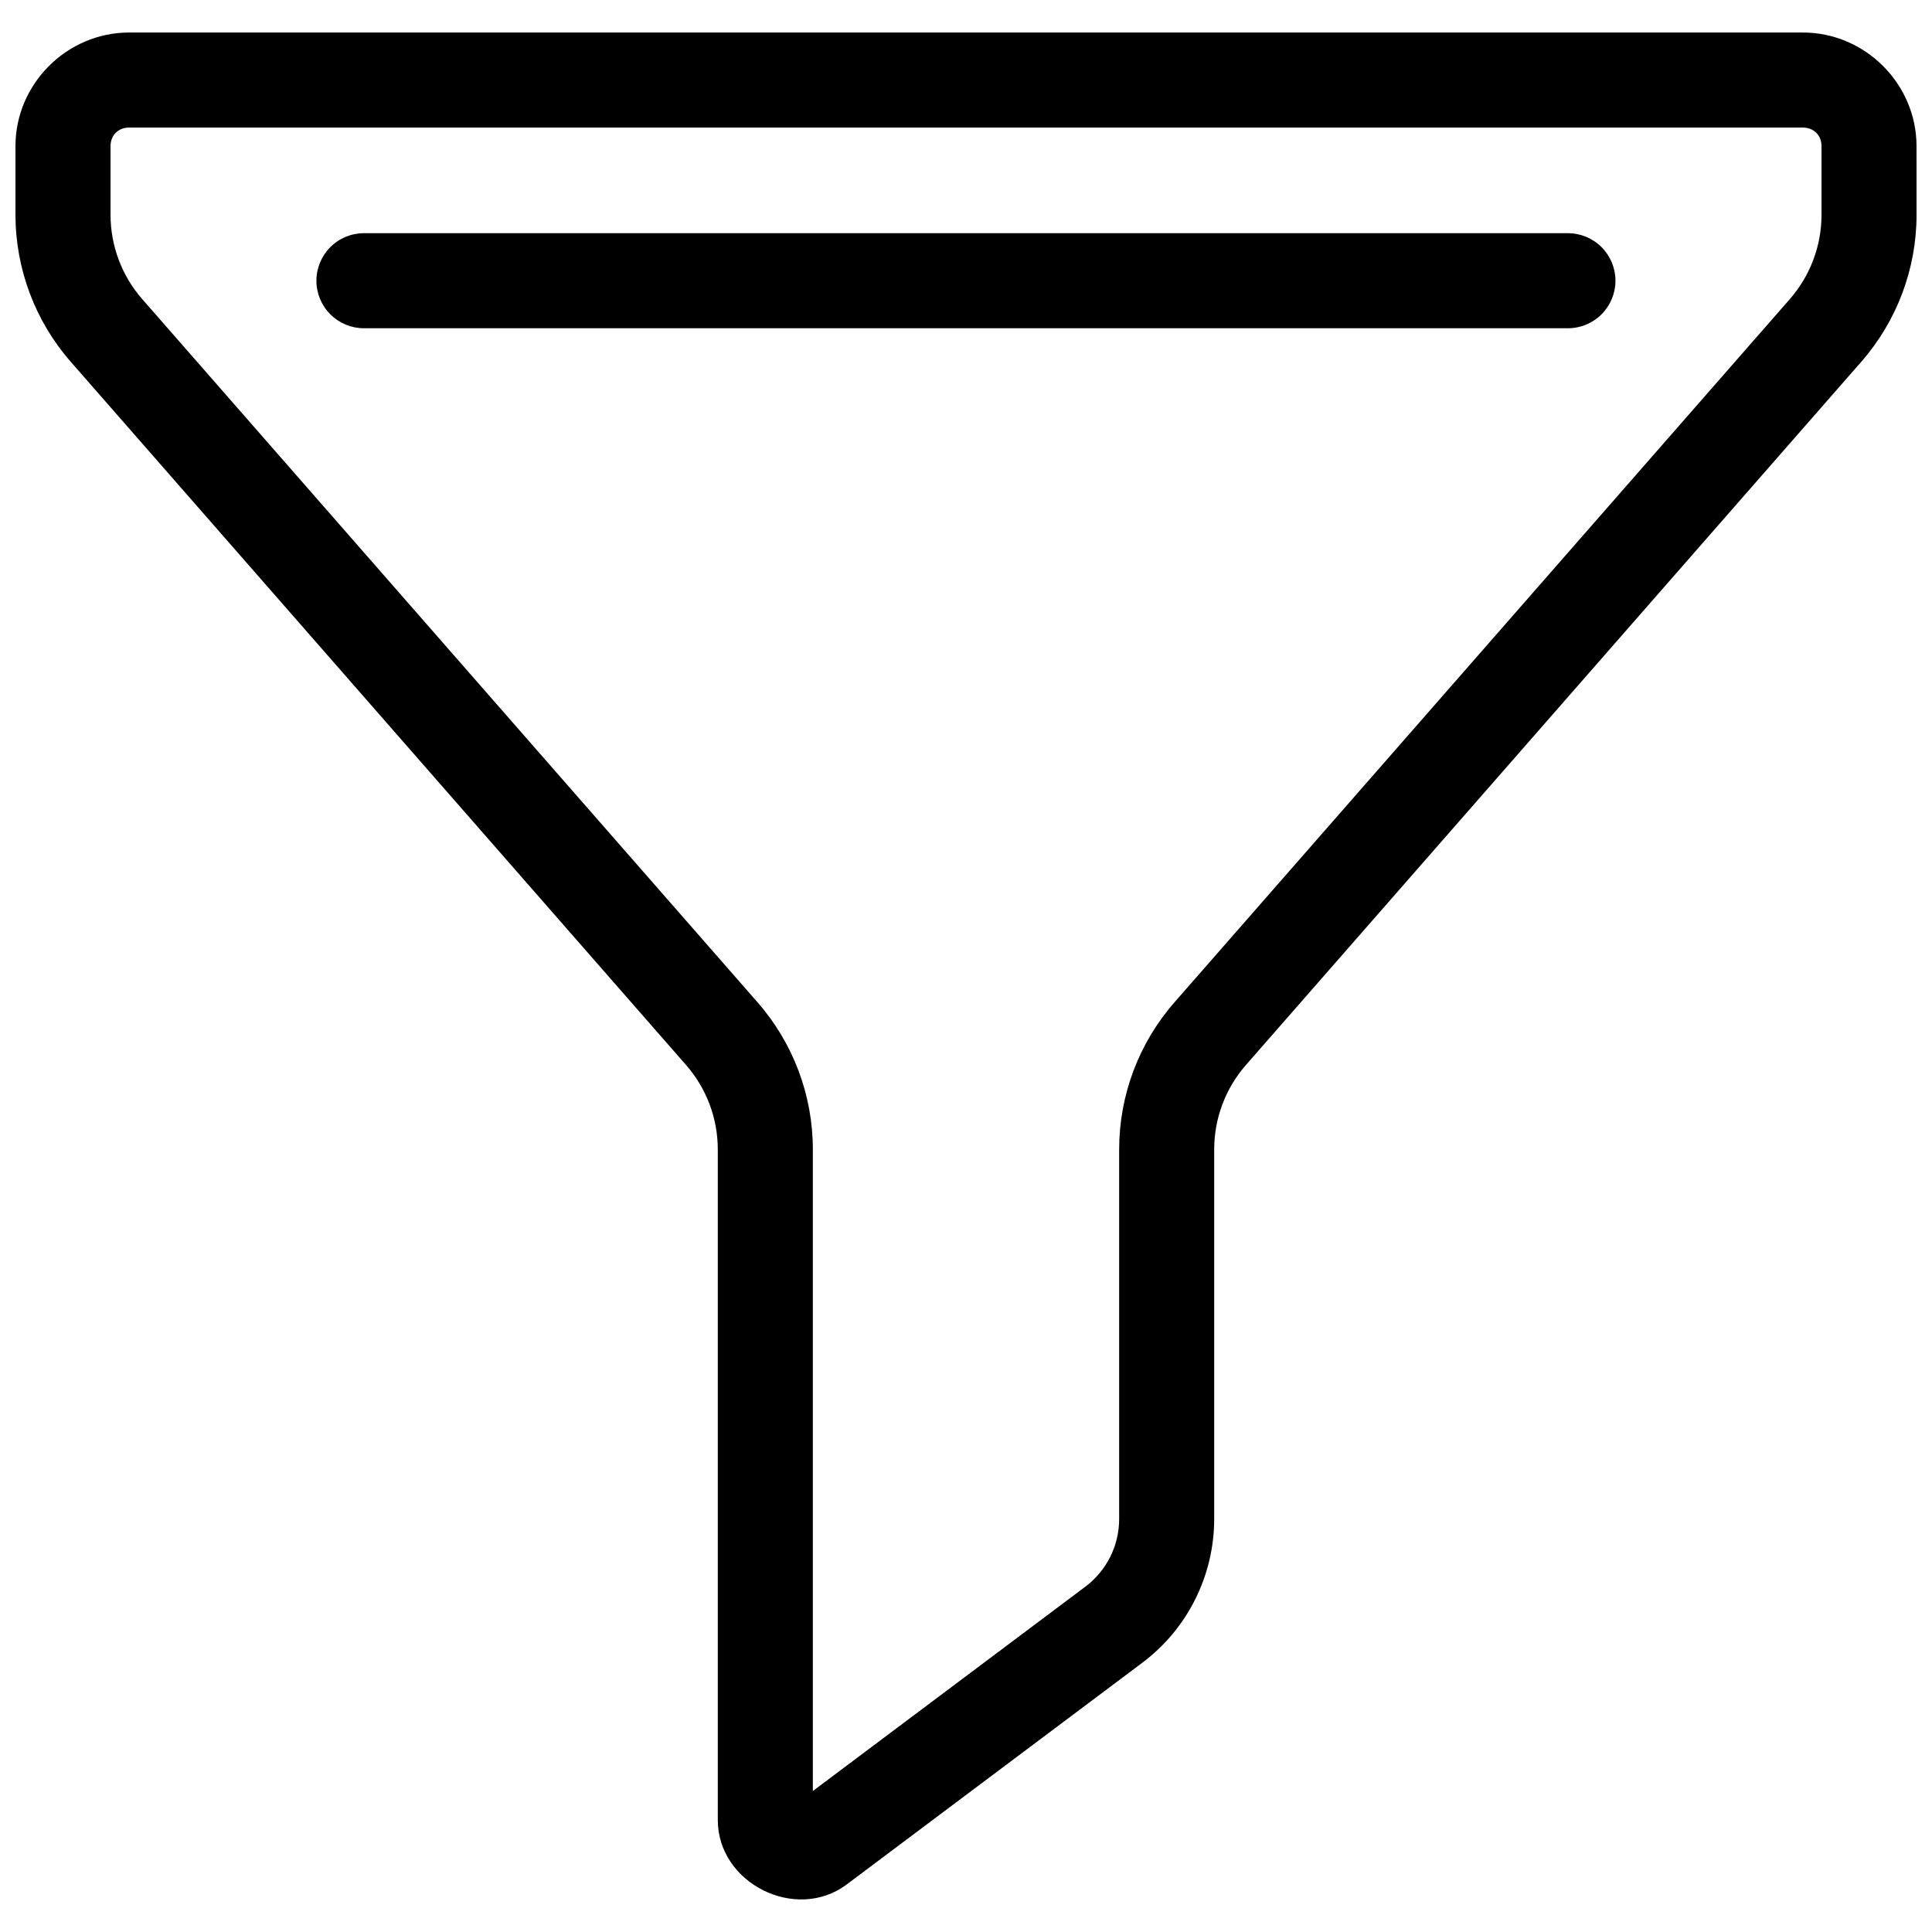
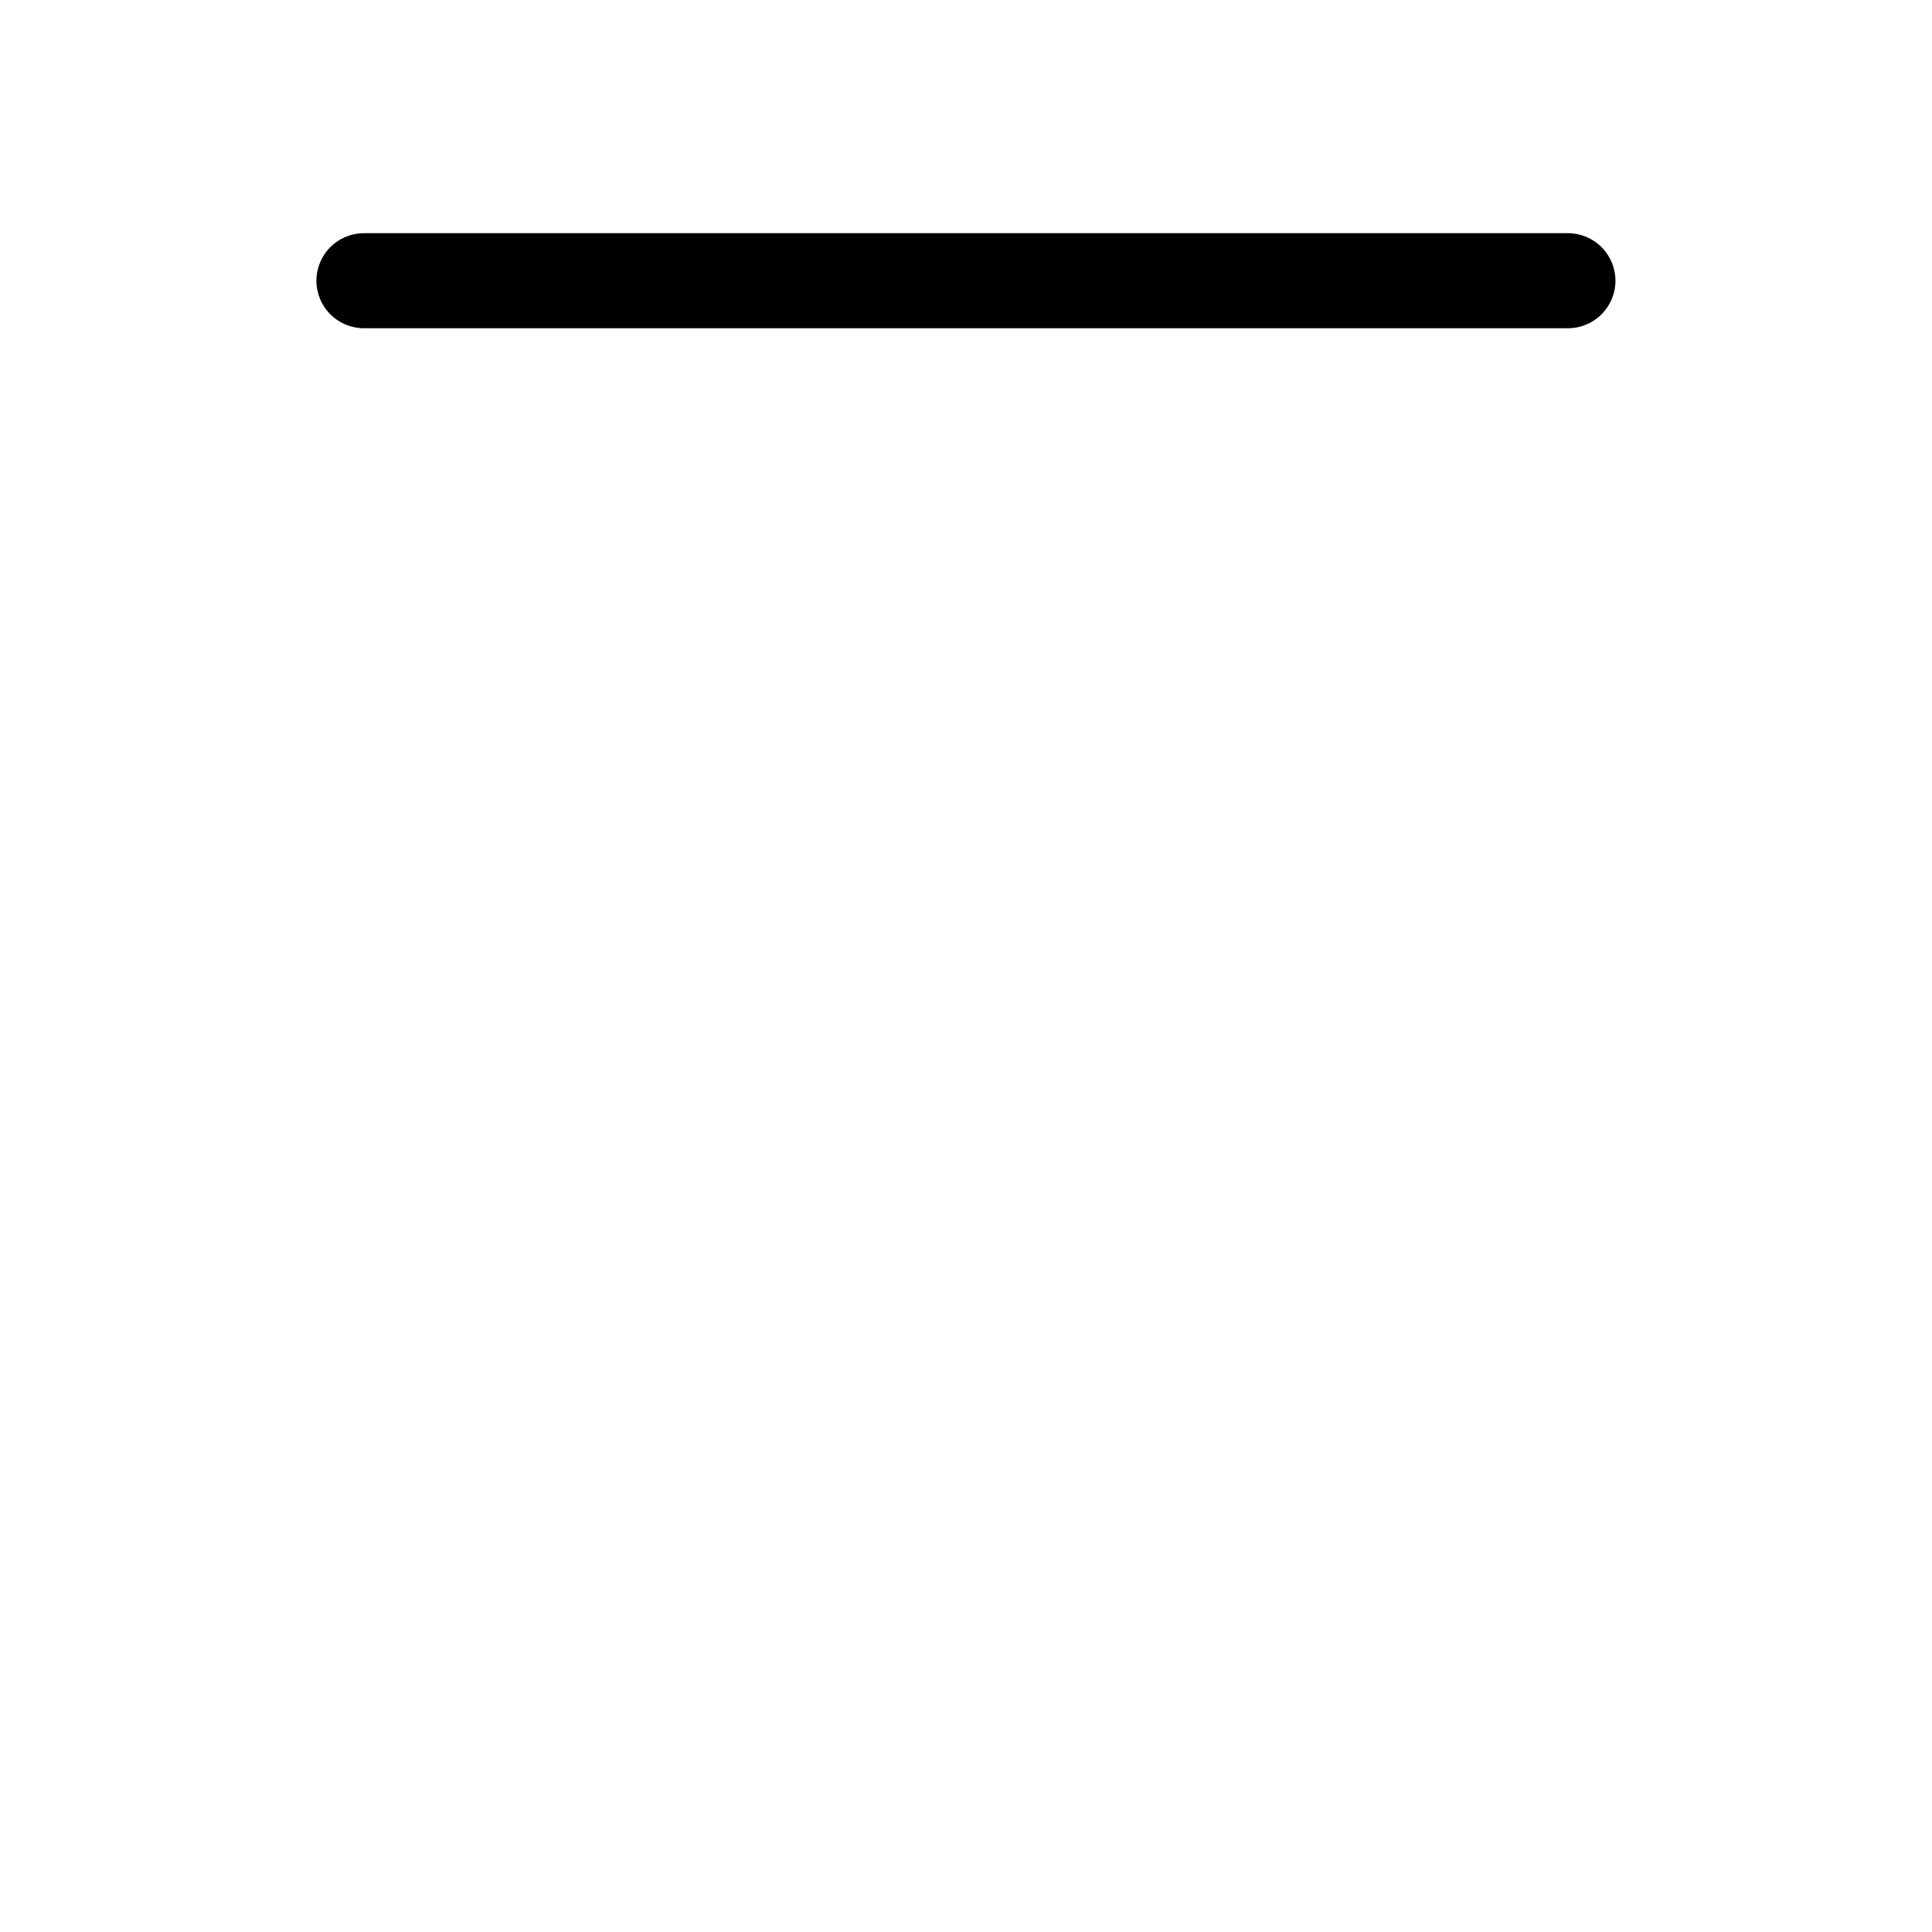
<svg xmlns="http://www.w3.org/2000/svg" width="800px" height="800px" version="1.1" viewBox="144 144 512 512">
  <defs>
    <clipPath id="a">
-       <path d="m148.09 152h503.81v496h-503.81z" />
-     </clipPath>
+       </clipPath>
  </defs>
  <g clip-path="url(#a)">
-     <path d="m178.2 152.62c-16.477 0-30.102 13.625-30.102 30.102v18.164c0 14.332 5.203 28.191 14.641 38.977l163.07 186.37c5.426 6.199 8.414 14.148 8.414 22.387v177.71c0 16.797 20.715 27.152 34.156 17.074l78.355-58.766c11.977-8.984 19.039-23.117 19.039-38.09v-97.93c0-8.238 2.988-16.188 8.414-22.387l163.08-186.37c9.438-10.785 14.645-24.645 14.641-38.977l-0.012-18.164c0-16.477-13.625-30.102-30.102-30.102zm0 25.191h443.6c2.863 0 4.918 2.047 4.922 4.91v18.176c0 8.238-2.988 16.188-8.414 22.387l-163.08 186.36c-9.438 10.785-14.641 24.645-14.641 38.977v97.93c0 7.066-3.312 13.699-8.965 17.938l-72.207 54.148v-170.02c0-14.332-5.203-28.191-14.641-38.977l-163.08-186.37c-5.426-6.199-8.402-14.148-8.402-22.387v-18.164c0-2.863 2.047-4.91 4.91-4.91z" fill-rule="evenodd" />
+     <path d="m178.2 152.62c-16.477 0-30.102 13.625-30.102 30.102v18.164c0 14.332 5.203 28.191 14.641 38.977l163.07 186.37c5.426 6.199 8.414 14.148 8.414 22.387v177.71c0 16.797 20.715 27.152 34.156 17.074l78.355-58.766c11.977-8.984 19.039-23.117 19.039-38.09v-97.93c0-8.238 2.988-16.188 8.414-22.387l163.08-186.37c9.438-10.785 14.645-24.645 14.641-38.977c0-16.477-13.625-30.102-30.102-30.102zm0 25.191h443.6c2.863 0 4.918 2.047 4.922 4.91v18.176c0 8.238-2.988 16.188-8.414 22.387l-163.08 186.36c-9.438 10.785-14.641 24.645-14.641 38.977v97.93c0 7.066-3.312 13.699-8.965 17.938l-72.207 54.148v-170.02c0-14.332-5.203-28.191-14.641-38.977l-163.08-186.37c-5.426-6.199-8.402-14.148-8.402-22.387v-18.164c0-2.863 2.047-4.91 4.91-4.91z" fill-rule="evenodd" />
  </g>
  <path d="m240.45 205.8c-3.344 0-6.547 1.324-8.906 3.688-2.363 2.363-3.691 5.566-3.691 8.906s1.328 6.543 3.691 8.906c2.359 2.363 5.562 3.691 8.906 3.691h319.07-0.004c3.34 0 6.543-1.328 8.906-3.691 2.363-2.363 3.691-5.566 3.691-8.906s-1.328-6.543-3.691-8.906c-2.363-2.363-5.566-3.688-8.906-3.688z" fill-rule="evenodd" />
</svg>